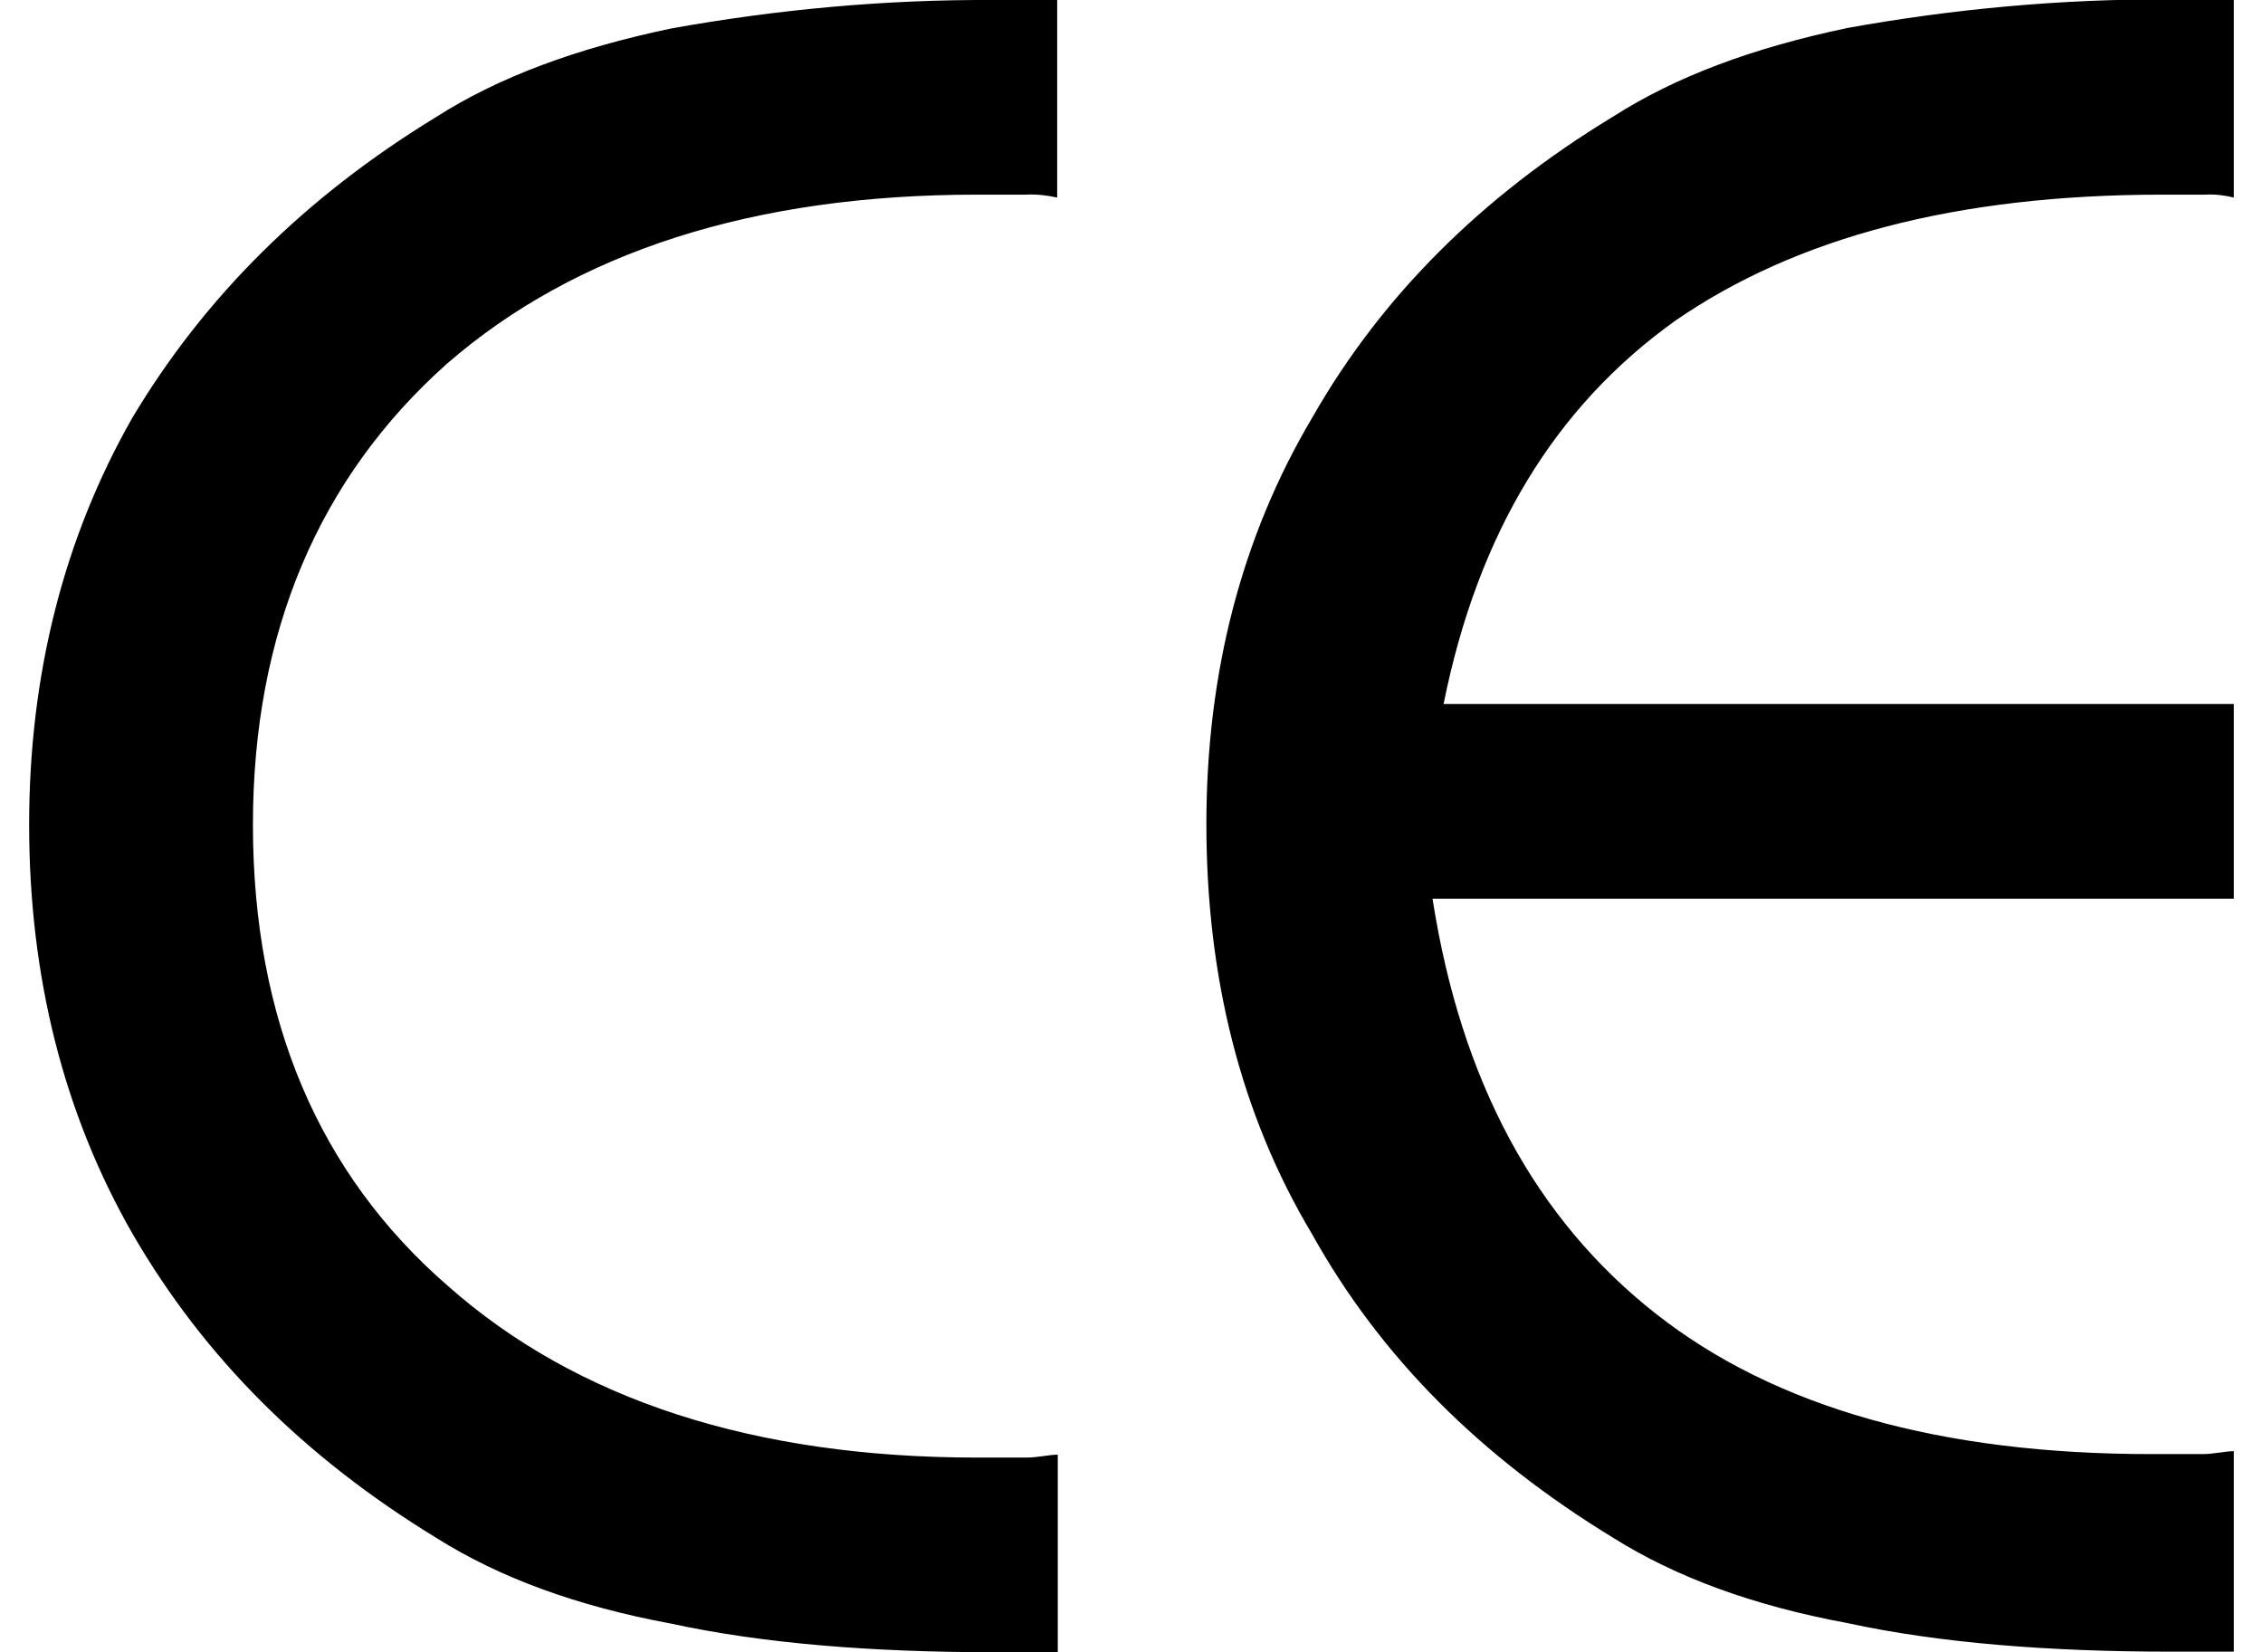
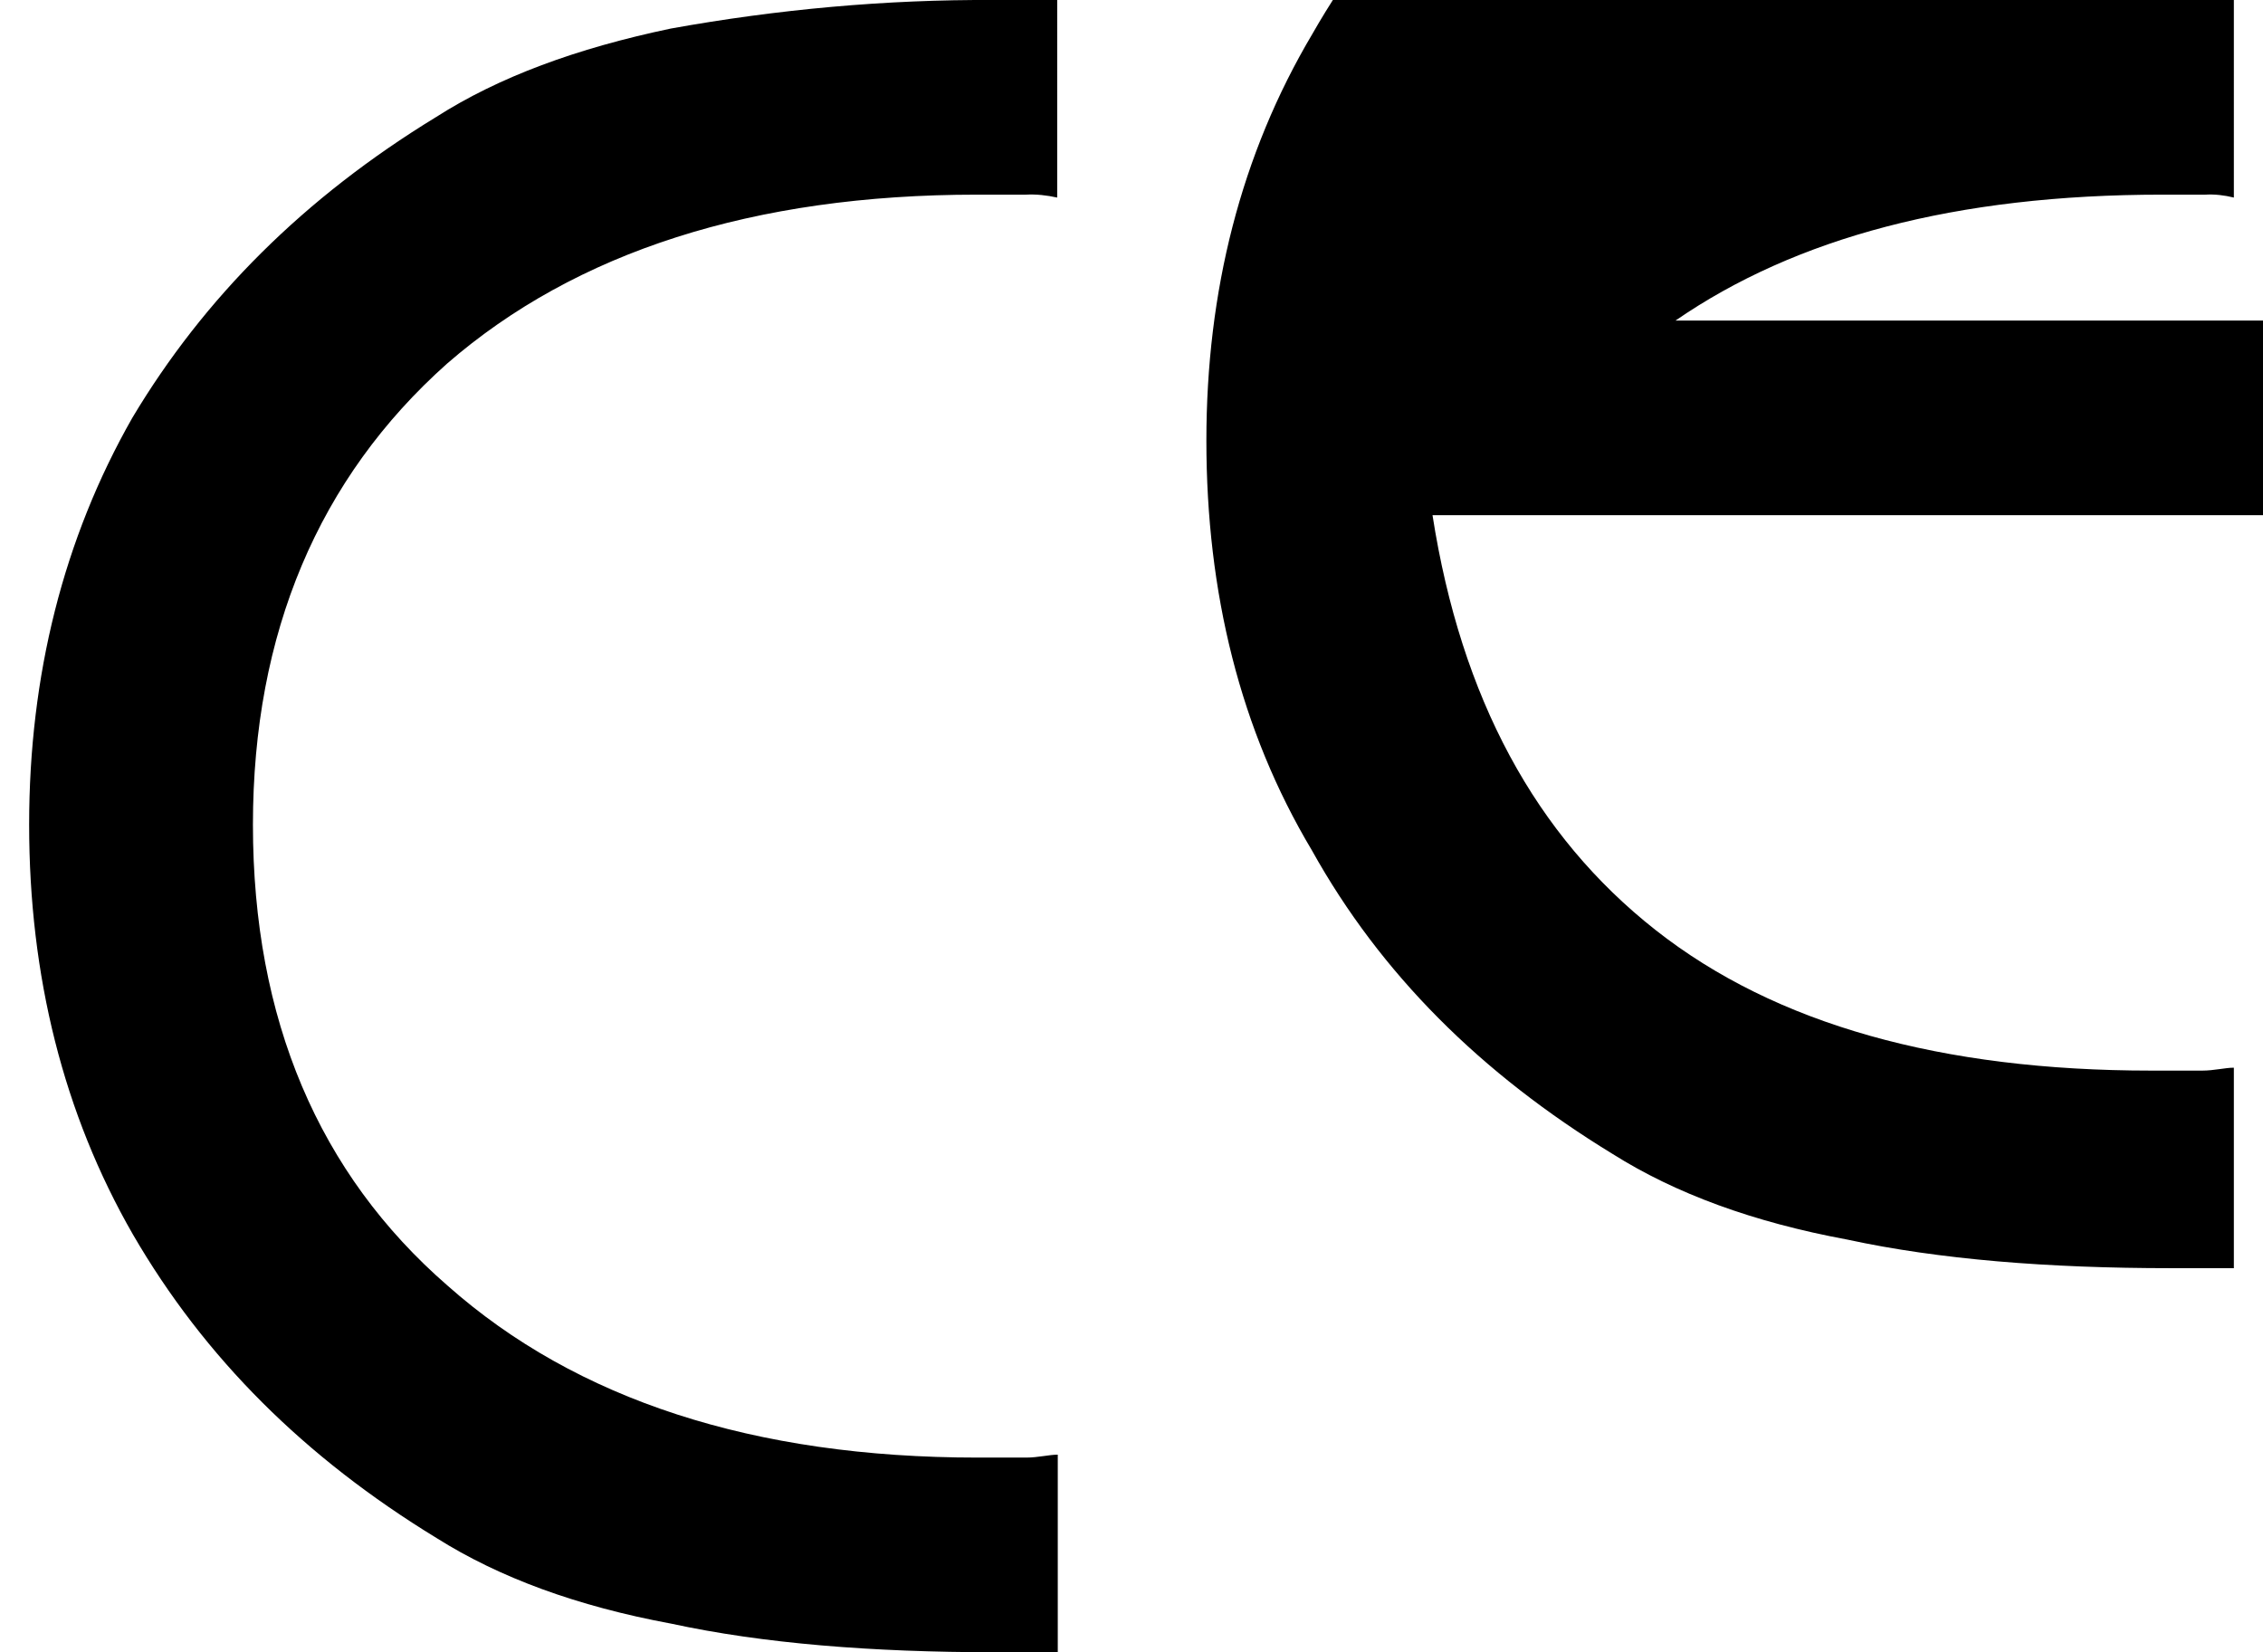
<svg xmlns="http://www.w3.org/2000/svg" version="1.1" id="Layer_1" x="0px" y="0px" viewBox="0 0 388.3 283.5" style="enable-background:new 0 0 388.3 283.5;" xml:space="preserve">
  <style type="text/css">
	.st0{fill-rule:evenodd;clip-rule:evenodd;}
</style>
  <title>ce-logo</title>
-   <path class="st0" d="M181.4,33.9c-1.8-0.4-3.6-0.6-5.4-0.5h-8.4c-38.3,0-68.8,9.8-90.9,29C54.7,82,43.4,108.6,43.4,141.5  c0,33.4,11.3,59.9,33.4,79.1c22.1,19.6,52.6,29.5,90.9,29.5h8.4c2,0,3.9-0.5,5.4-0.5v33.9h-10.8c-21.1,0-39.8-1.5-55.5-4.9  c-16.2-3-29.5-7.9-40.3-14.7c-22.6-13.8-39.8-30.9-52.1-52.1C10.9,191.1,5,167.5,5,141.5c0-25.6,5.9-49.1,17.7-69.8  C35,51.1,52.2,33.9,74.8,20.1c10.8-6.9,24.1-11.8,40.3-15.2c18.3-3.3,36.9-5,55.5-4.9h10.8V33.9z M383.3,33.9  c-1.6-0.4-3.3-0.6-4.9-0.5H371c-35.4,0-62.9,7.4-83.5,21.6c-20.6,14.7-33.9,36.4-39.8,65.8h135.6v33.4H245.8  c4.9,31.4,17.7,55,38.3,71.2s49.1,24.1,85,24.1h8.8c2,0,3.9-0.5,5.4-0.5v34.4h-10.8c-21.1,0-39.8-1.5-55.5-4.9  c-16.2-3-29.5-7.9-40.3-14.7c-22.6-13.8-39.8-30.9-51.6-52.1c-12.3-20.6-18.1-44.2-18.1-70.3c0-25.6,5.9-49.1,18.2-69.8  c11.8-20.7,29-37.9,51.6-51.6c10.8-6.9,24-11.8,40.2-15.2c18.3-3.3,36.9-5,55.5-4.9h10.8V33.9z" />
+   <path class="st0" d="M181.4,33.9c-1.8-0.4-3.6-0.6-5.4-0.5h-8.4c-38.3,0-68.8,9.8-90.9,29C54.7,82,43.4,108.6,43.4,141.5  c0,33.4,11.3,59.9,33.4,79.1c22.1,19.6,52.6,29.5,90.9,29.5h8.4c2,0,3.9-0.5,5.4-0.5v33.9h-10.8c-21.1,0-39.8-1.5-55.5-4.9  c-16.2-3-29.5-7.9-40.3-14.7c-22.6-13.8-39.8-30.9-52.1-52.1C10.9,191.1,5,167.5,5,141.5c0-25.6,5.9-49.1,17.7-69.8  C35,51.1,52.2,33.9,74.8,20.1c10.8-6.9,24.1-11.8,40.3-15.2c18.3-3.3,36.9-5,55.5-4.9h10.8V33.9z M383.3,33.9  c-1.6-0.4-3.3-0.6-4.9-0.5H371c-35.4,0-62.9,7.4-83.5,21.6h135.6v33.4H245.8  c4.9,31.4,17.7,55,38.3,71.2s49.1,24.1,85,24.1h8.8c2,0,3.9-0.5,5.4-0.5v34.4h-10.8c-21.1,0-39.8-1.5-55.5-4.9  c-16.2-3-29.5-7.9-40.3-14.7c-22.6-13.8-39.8-30.9-51.6-52.1c-12.3-20.6-18.1-44.2-18.1-70.3c0-25.6,5.9-49.1,18.2-69.8  c11.8-20.7,29-37.9,51.6-51.6c10.8-6.9,24-11.8,40.2-15.2c18.3-3.3,36.9-5,55.5-4.9h10.8V33.9z" />
</svg>